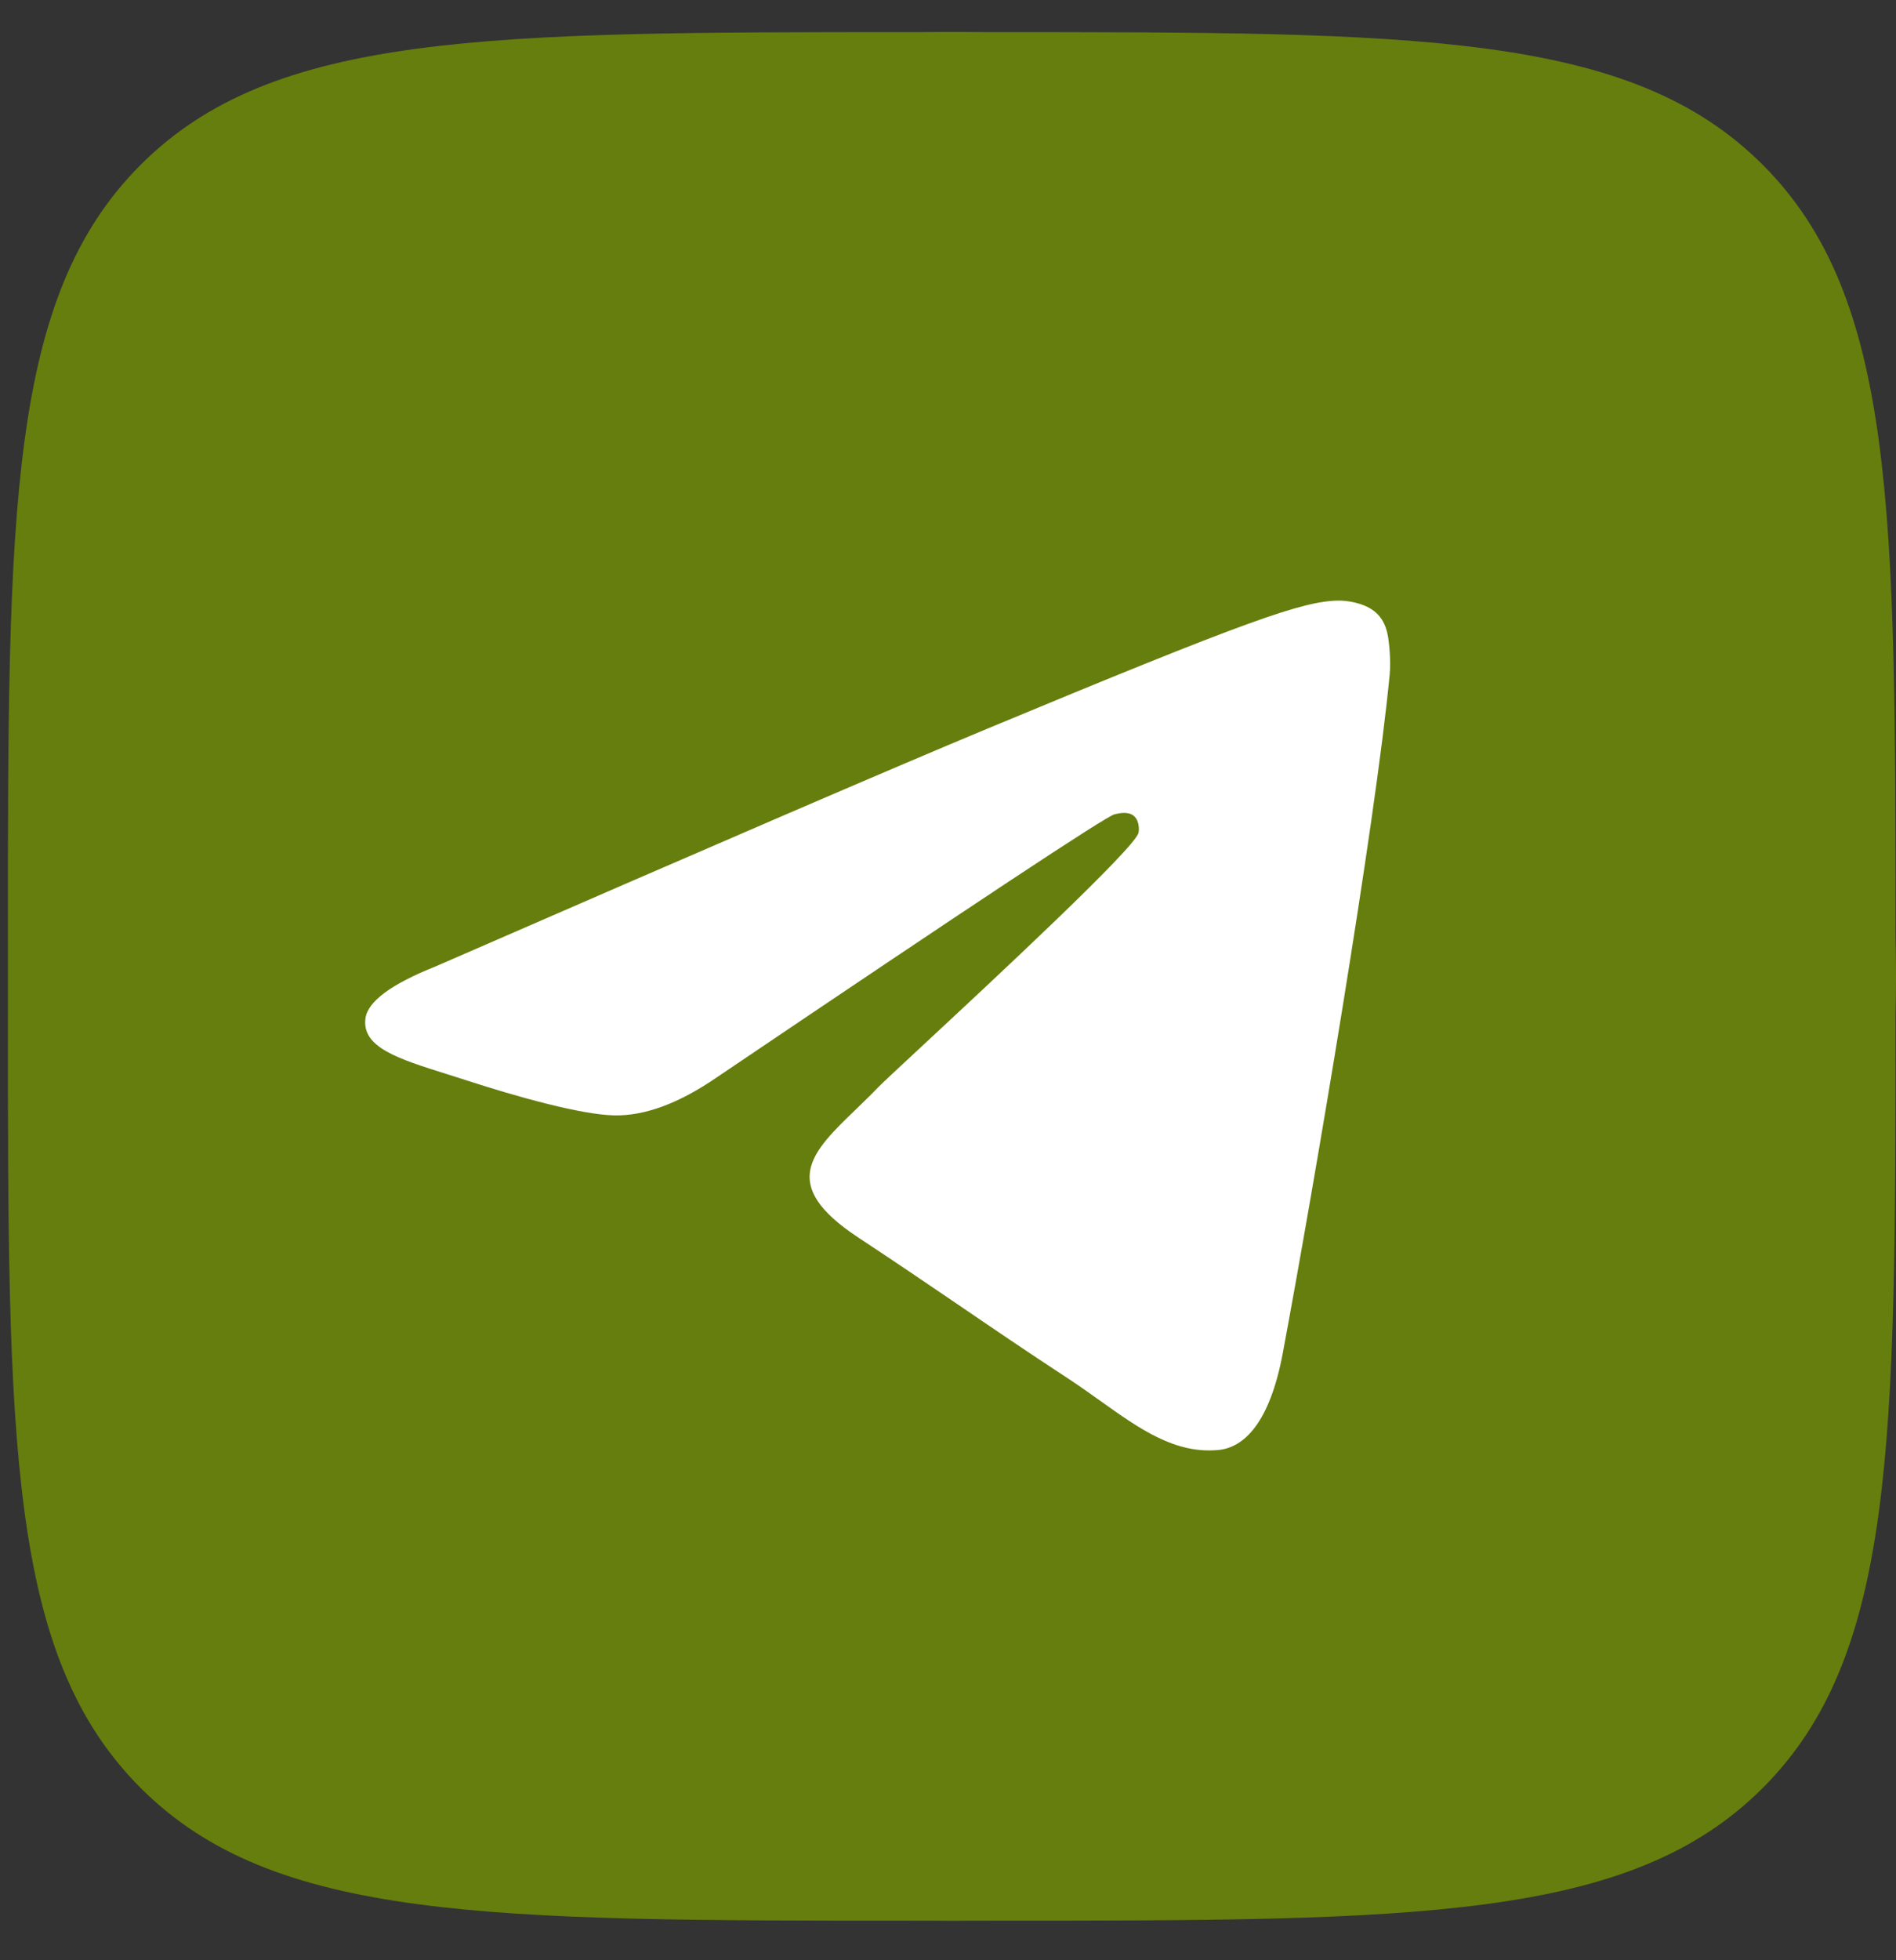
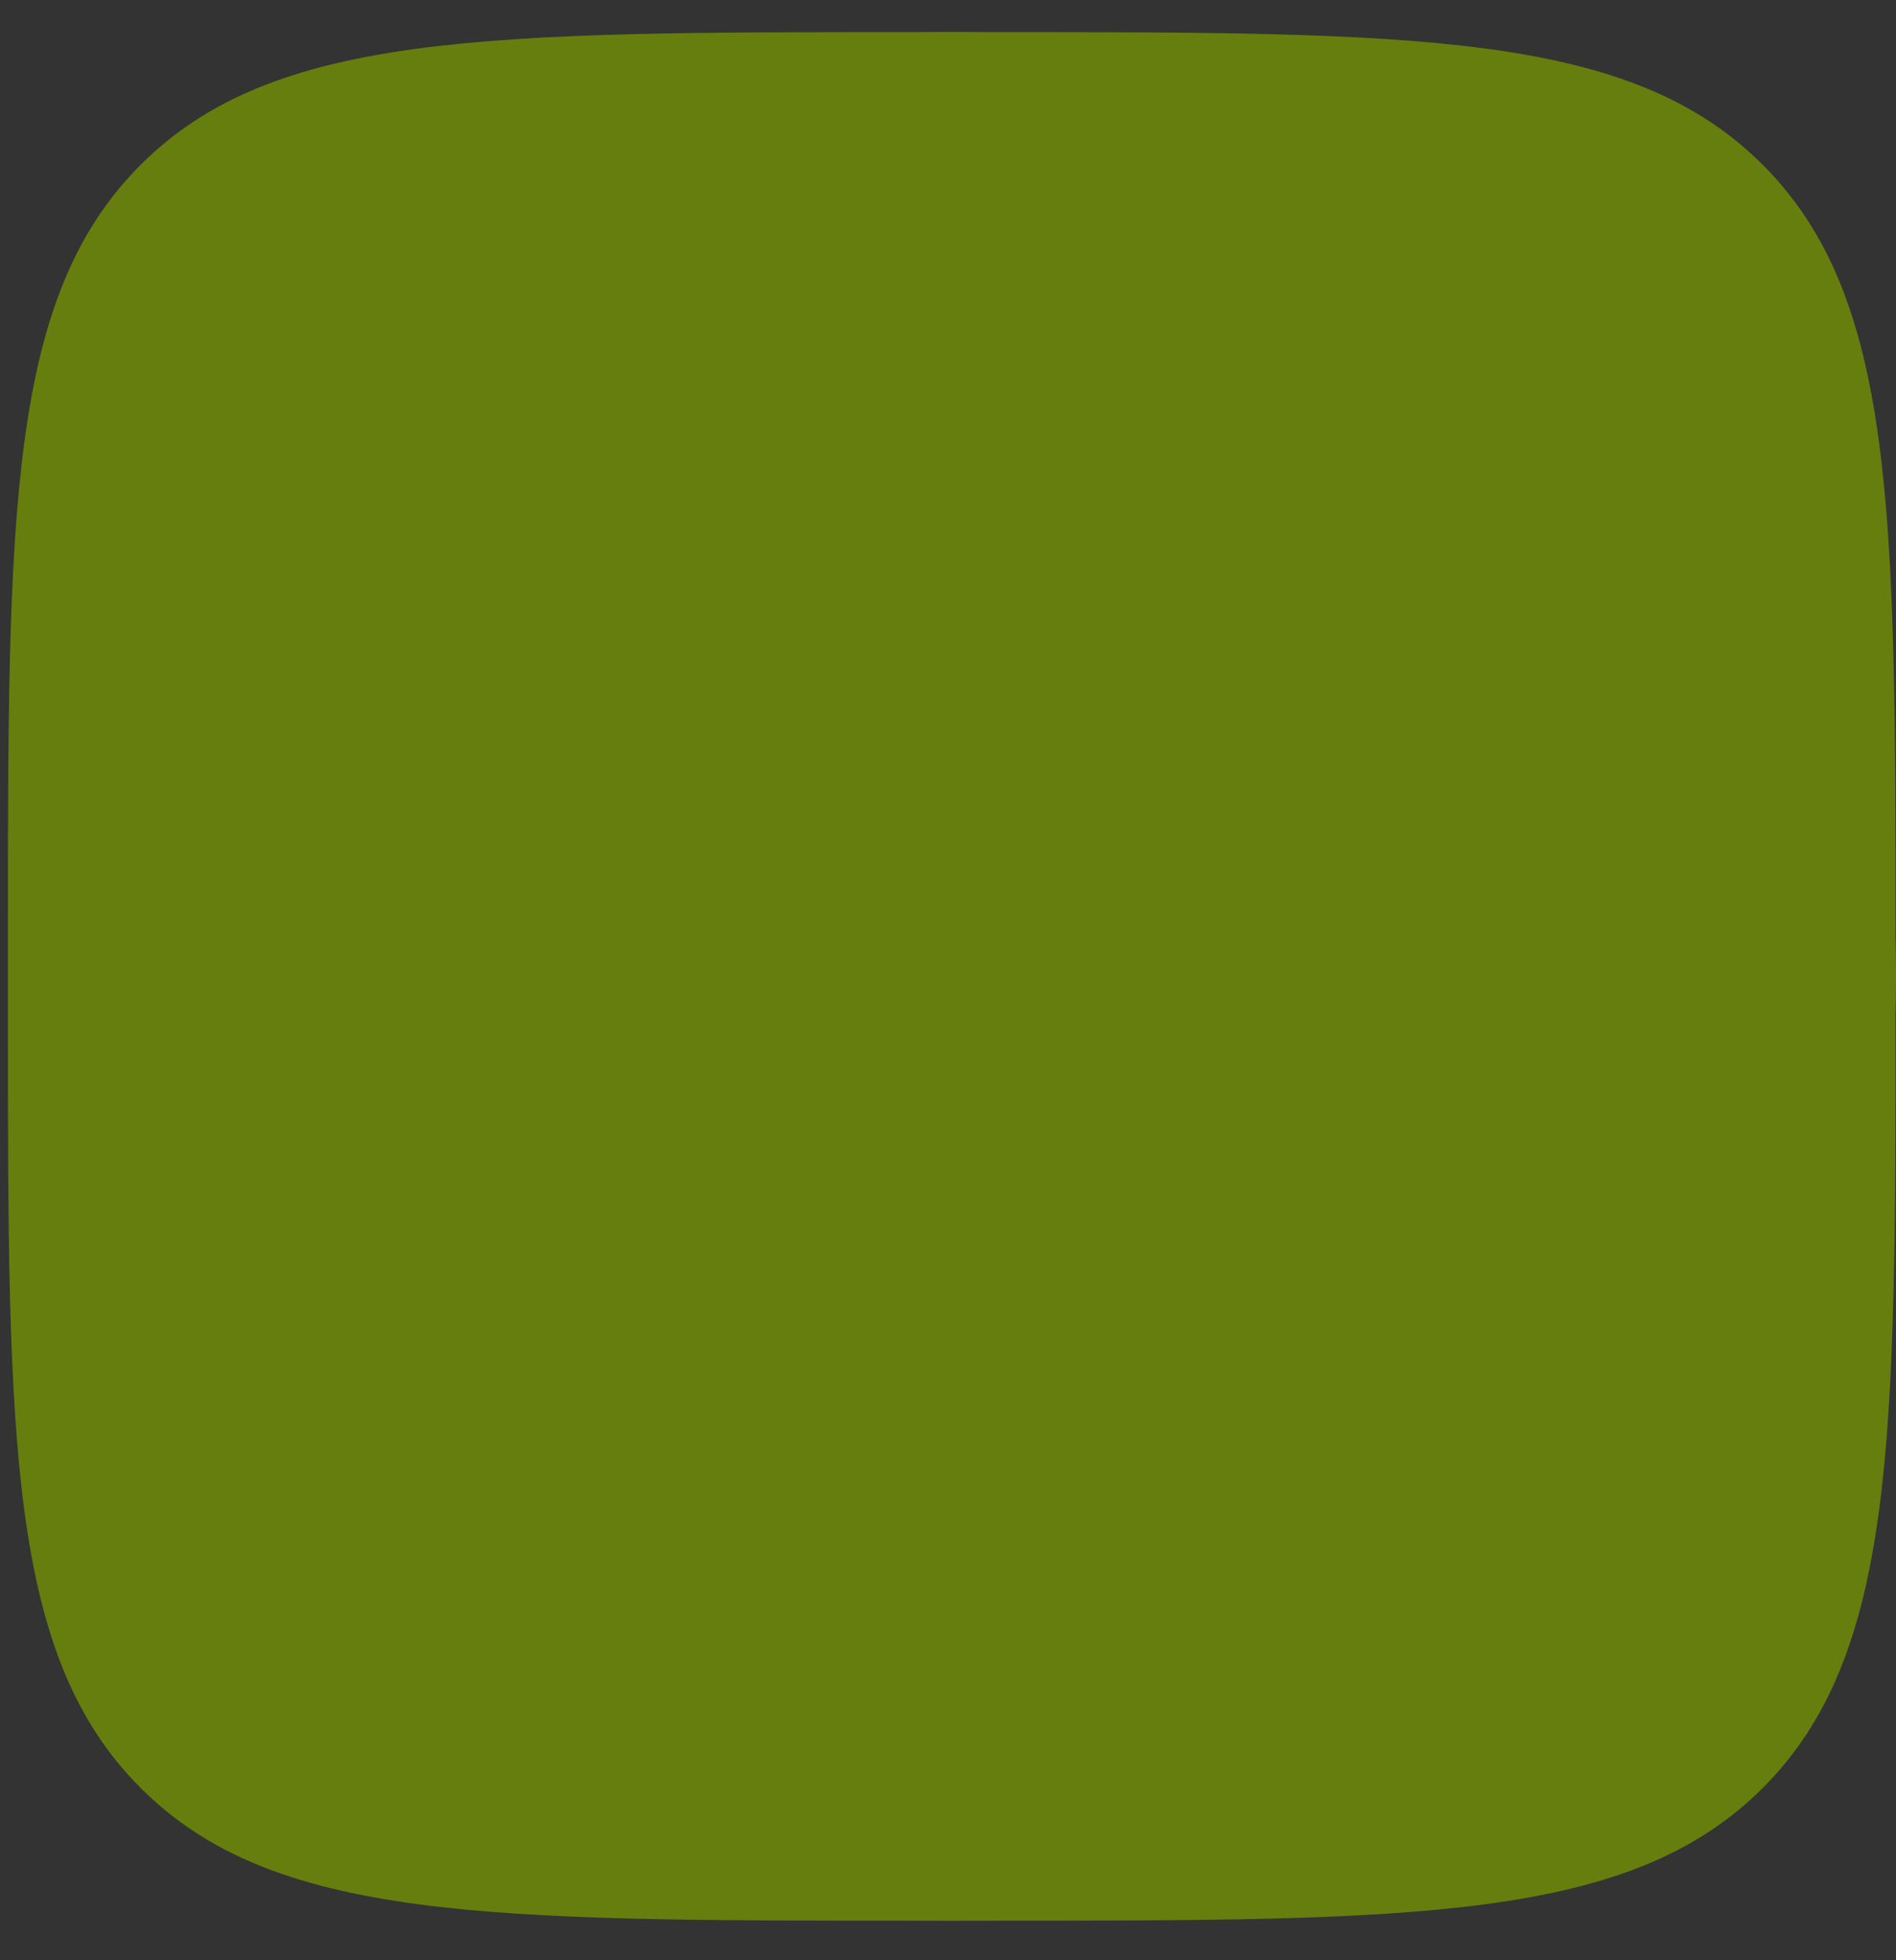
<svg xmlns="http://www.w3.org/2000/svg" width="30" height="31" viewBox="0 0 30 31" fill="none">
  <rect x="0" y="0" width="30" height="31" fill="#333333" stroke="none" />
  <path fill-rule="evenodd" clip-rule="evenodd" d="M2.225 2.607C0.125 4.707 0.125 8.086 0.125 14.844V16.038C0.125 22.796 0.125 26.175 2.225 28.275C4.324 30.374 7.703 30.374 14.461 30.374H15.656C22.414 30.374 25.793 30.374 27.892 28.275C29.992 26.175 29.992 22.796 29.992 16.038V14.844C29.992 8.086 29.992 4.707 27.892 2.607C25.793 0.508 22.414 0.508 15.656 0.508H14.461C7.703 0.508 4.324 0.508 2.225 2.607Z" fill="#667E0D" />
-   <path fill-rule="evenodd" clip-rule="evenodd" d="M5.124 5.506C3.499 7.132 3.499 9.747 3.499 14.979V15.903C3.499 21.134 3.499 23.75 5.124 25.375C6.749 27 9.365 27 14.596 27H15.521C20.752 27 23.368 27 24.993 25.375C26.618 23.75 26.618 21.134 26.618 15.903V14.979C26.618 9.747 26.618 7.132 24.993 5.506C23.368 3.881 20.752 3.881 15.521 3.881H14.596C9.365 3.881 6.749 3.881 5.124 5.506Z" fill="white" />
  <g clip-path="url(#clip0_10_13)">
-     <path fill-rule="evenodd" clip-rule="evenodd" d="M30 15.441C30 23.689 23.314 30.374 15.067 30.374C6.819 30.374 0.134 23.689 0.134 15.441C0.134 7.194 6.819 0.508 15.067 0.508C23.314 0.508 30 7.194 30 15.441ZM15.602 11.532C14.149 12.136 11.246 13.387 6.893 15.283C6.186 15.565 5.816 15.84 5.782 16.108C5.725 16.563 6.294 16.742 7.069 16.986C7.175 17.019 7.284 17.053 7.396 17.09C8.158 17.337 9.184 17.627 9.717 17.639C10.201 17.649 10.741 17.45 11.337 17.041C15.404 14.295 17.504 12.907 17.636 12.877C17.729 12.856 17.858 12.83 17.945 12.907C18.032 12.985 18.024 13.132 18.014 13.171C17.958 13.412 15.724 15.489 14.568 16.563C14.207 16.898 13.952 17.136 13.9 17.19C13.783 17.312 13.663 17.427 13.549 17.538C12.84 18.22 12.309 18.732 13.578 19.569C14.188 19.971 14.676 20.303 15.163 20.634C15.694 20.996 16.224 21.358 16.911 21.807C17.085 21.922 17.252 22.041 17.415 22.157C18.034 22.598 18.59 22.994 19.276 22.931C19.675 22.894 20.087 22.519 20.297 21.4C20.791 18.755 21.764 13.025 21.989 10.664C22.008 10.457 21.983 10.192 21.964 10.076C21.944 9.96 21.902 9.794 21.751 9.671C21.572 9.526 21.296 9.496 21.172 9.498C20.611 9.508 19.749 9.807 15.602 11.532Z" fill="#667E0D" />
+     <path fill-rule="evenodd" clip-rule="evenodd" d="M30 15.441C30 23.689 23.314 30.374 15.067 30.374C6.819 30.374 0.134 23.689 0.134 15.441C0.134 7.194 6.819 0.508 15.067 0.508C23.314 0.508 30 7.194 30 15.441ZM15.602 11.532C14.149 12.136 11.246 13.387 6.893 15.283C5.725 16.563 6.294 16.742 7.069 16.986C7.175 17.019 7.284 17.053 7.396 17.09C8.158 17.337 9.184 17.627 9.717 17.639C10.201 17.649 10.741 17.45 11.337 17.041C15.404 14.295 17.504 12.907 17.636 12.877C17.729 12.856 17.858 12.83 17.945 12.907C18.032 12.985 18.024 13.132 18.014 13.171C17.958 13.412 15.724 15.489 14.568 16.563C14.207 16.898 13.952 17.136 13.9 17.19C13.783 17.312 13.663 17.427 13.549 17.538C12.84 18.22 12.309 18.732 13.578 19.569C14.188 19.971 14.676 20.303 15.163 20.634C15.694 20.996 16.224 21.358 16.911 21.807C17.085 21.922 17.252 22.041 17.415 22.157C18.034 22.598 18.59 22.994 19.276 22.931C19.675 22.894 20.087 22.519 20.297 21.4C20.791 18.755 21.764 13.025 21.989 10.664C22.008 10.457 21.983 10.192 21.964 10.076C21.944 9.96 21.902 9.794 21.751 9.671C21.572 9.526 21.296 9.496 21.172 9.498C20.611 9.508 19.749 9.807 15.602 11.532Z" fill="#667E0D" />
  </g>
  <defs>
    <clipPath id="clip0_10_13">
      <rect width="29.866" height="29.866" fill="white" transform="translate(0.134 0.508)" />
    </clipPath>
  </defs>
</svg>